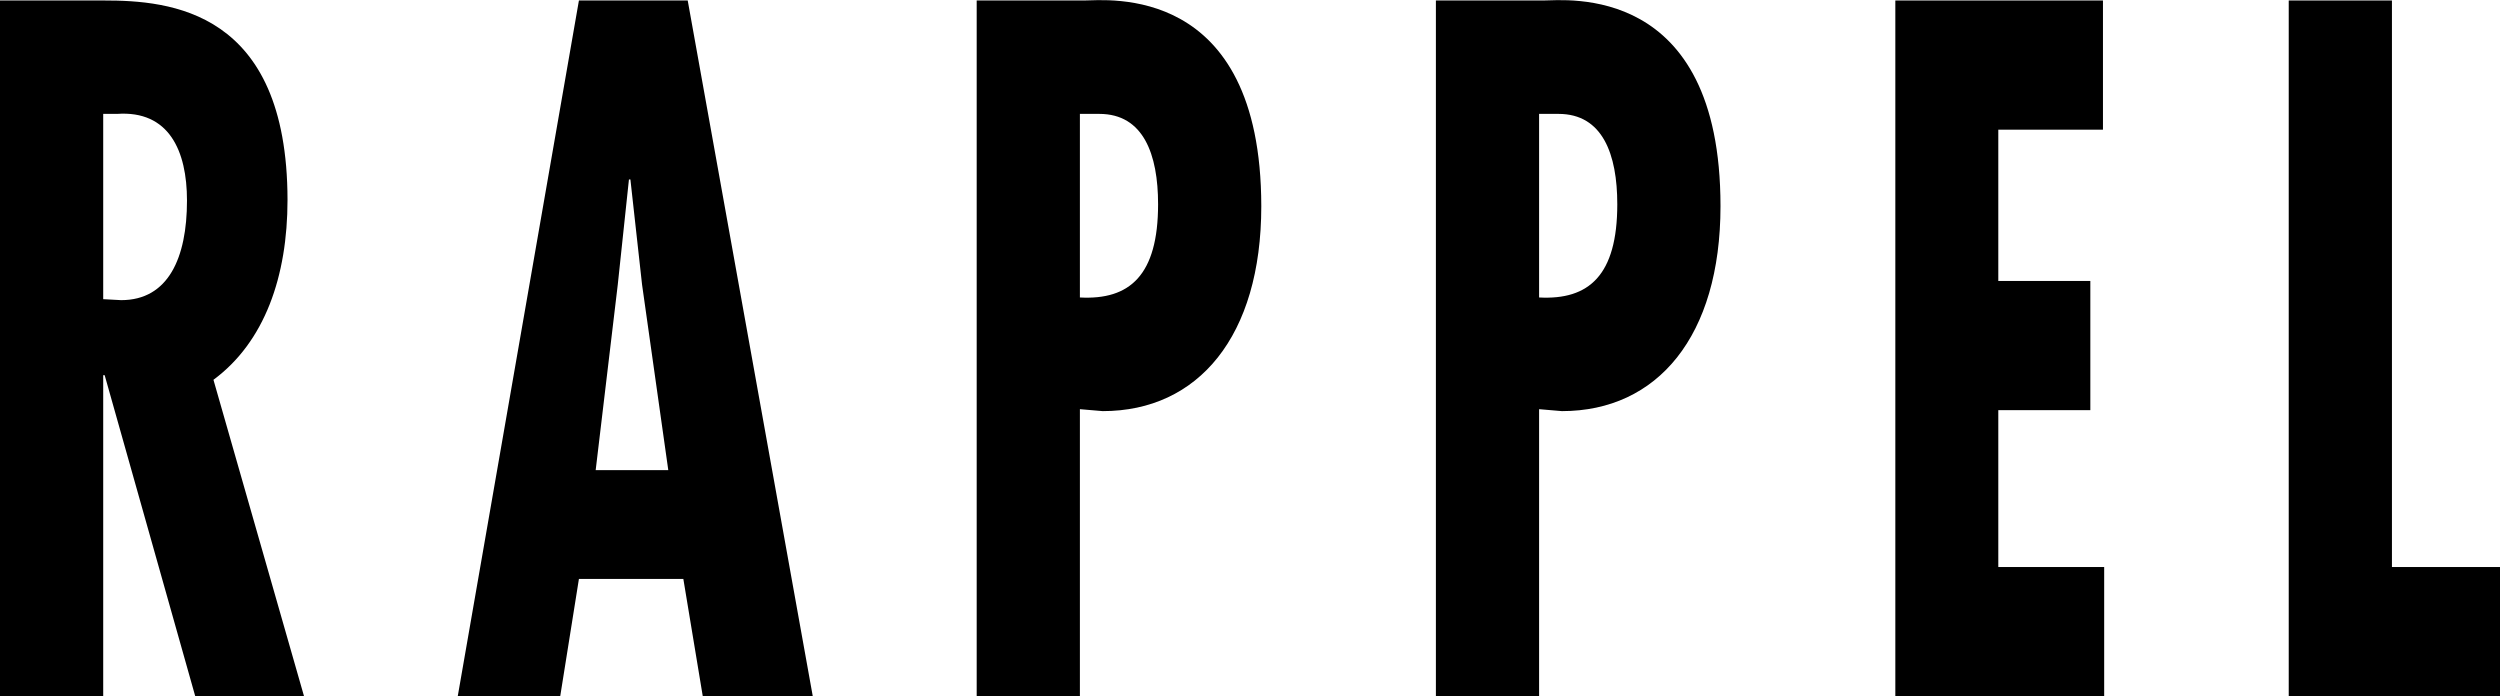
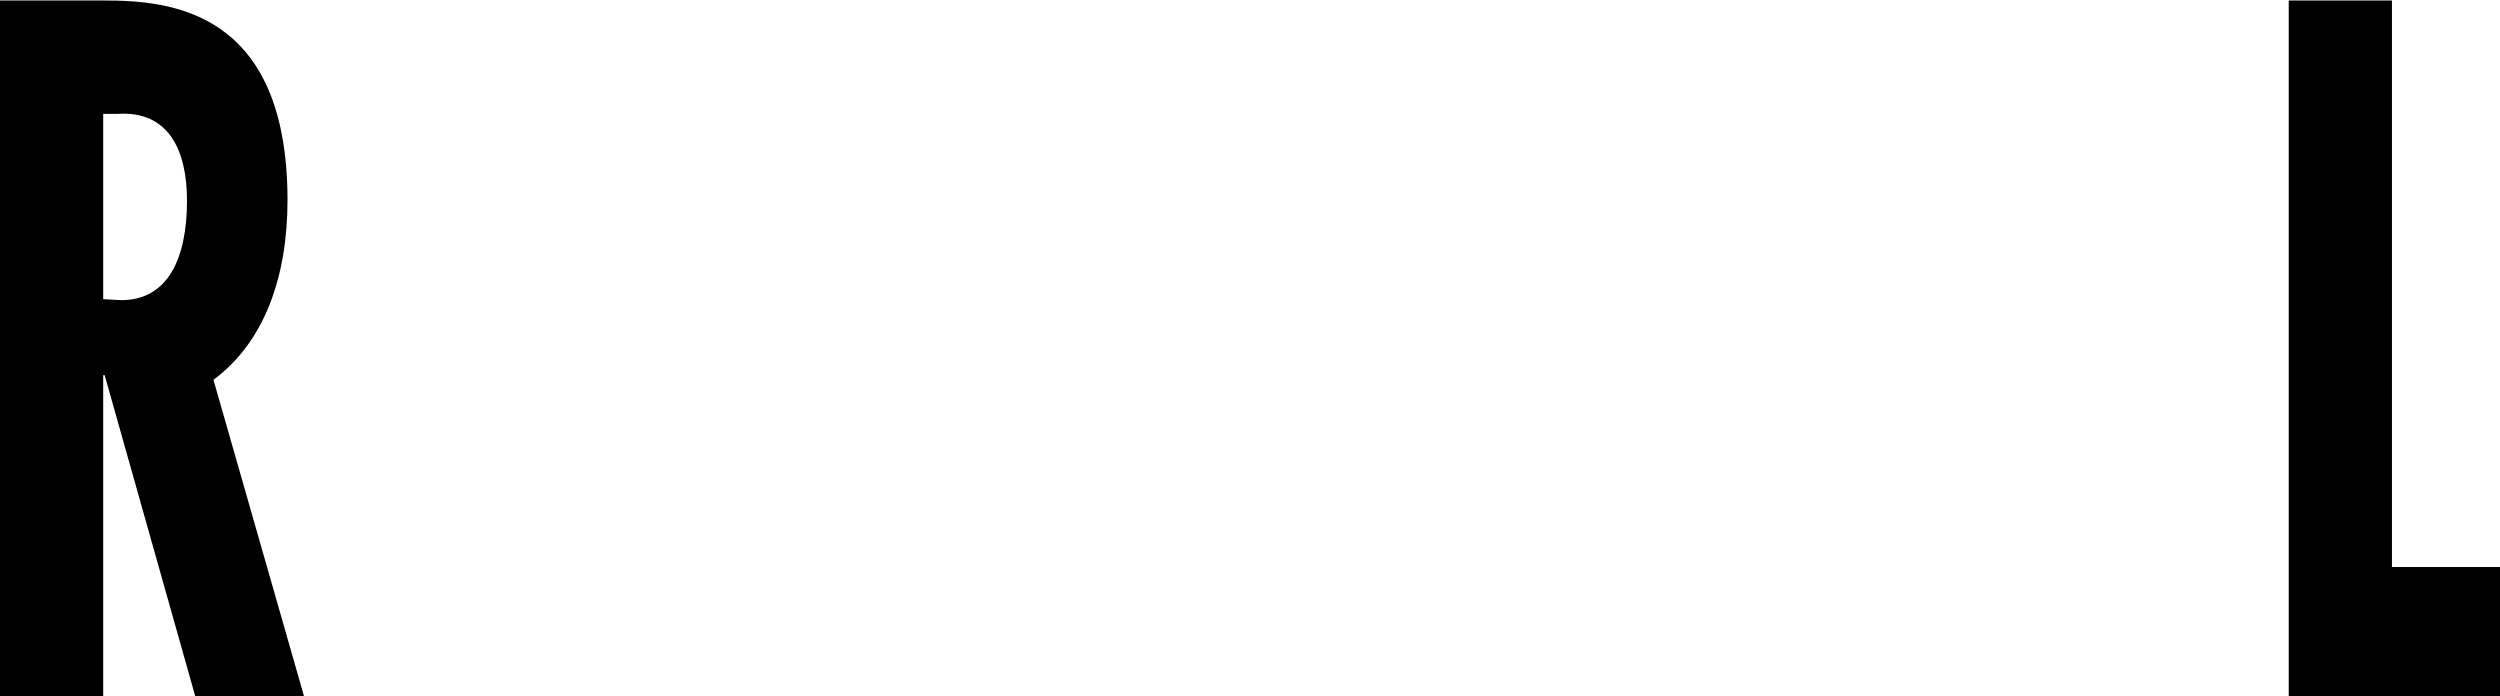
<svg xmlns="http://www.w3.org/2000/svg" id="b" viewBox="0 0 102.95 28.67">
  <g id="c">
    <path d="M4.25,4.69h.57c2.14-.15,2.88,1.52,2.88,3.57,0,2.36-.77,4.1-2.71,4.1l-.74-.04v-7.64ZM4.25,28.67v-13.22h.06l3.73,13.22h4.48l-3.73-13.03c2.11-1.56,3.05-4.26,3.05-7.41C11.83.4,6.98.02,4.28.02H0v28.65h4.25Z" />
-     <path d="M27.52,19.36h-2.99l.91-7.64.46-4.33h.06l.48,4.33,1.08,7.64ZM23.84.02l-4.99,28.65h4.22l.77-4.83h4.3l.8,4.83h4.53L28.32.02h-4.47Z" />
-     <path d="M44.47,4.69h.8c1.82,0,2.42,1.67,2.42,3.72,0,2.93-1.17,3.95-3.22,3.84v-7.56ZM44.47,28.67v-11.82l.94.08c3.93,0,6.53-3.08,6.53-8.44C51.93-.74,45.55.02,44.64.02h-4.42v28.65h4.25Z" />
-     <path d="M63.38,4.69h.8c1.82,0,2.42,1.67,2.42,3.72,0,2.93-1.17,3.95-3.22,3.84v-7.56ZM63.38,28.67v-11.82l.94.08c3.93,0,6.53-3.08,6.53-8.44C70.85-.74,64.46.02,63.55.02h-4.42v28.65h4.25Z" />
-     <polygon points="78.05 .02 78.05 28.67 86.65 28.67 86.65 23.35 82.29 23.35 82.29 16.89 86.08 16.89 86.08 11.57 82.29 11.57 82.29 5.34 86.6 5.34 86.6 .02 78.05 .02" />
    <polygon points="94.25 .02 94.25 28.67 102.95 28.67 102.95 23.35 98.5 23.35 98.5 .02 94.25 .02" />
  </g>
</svg>